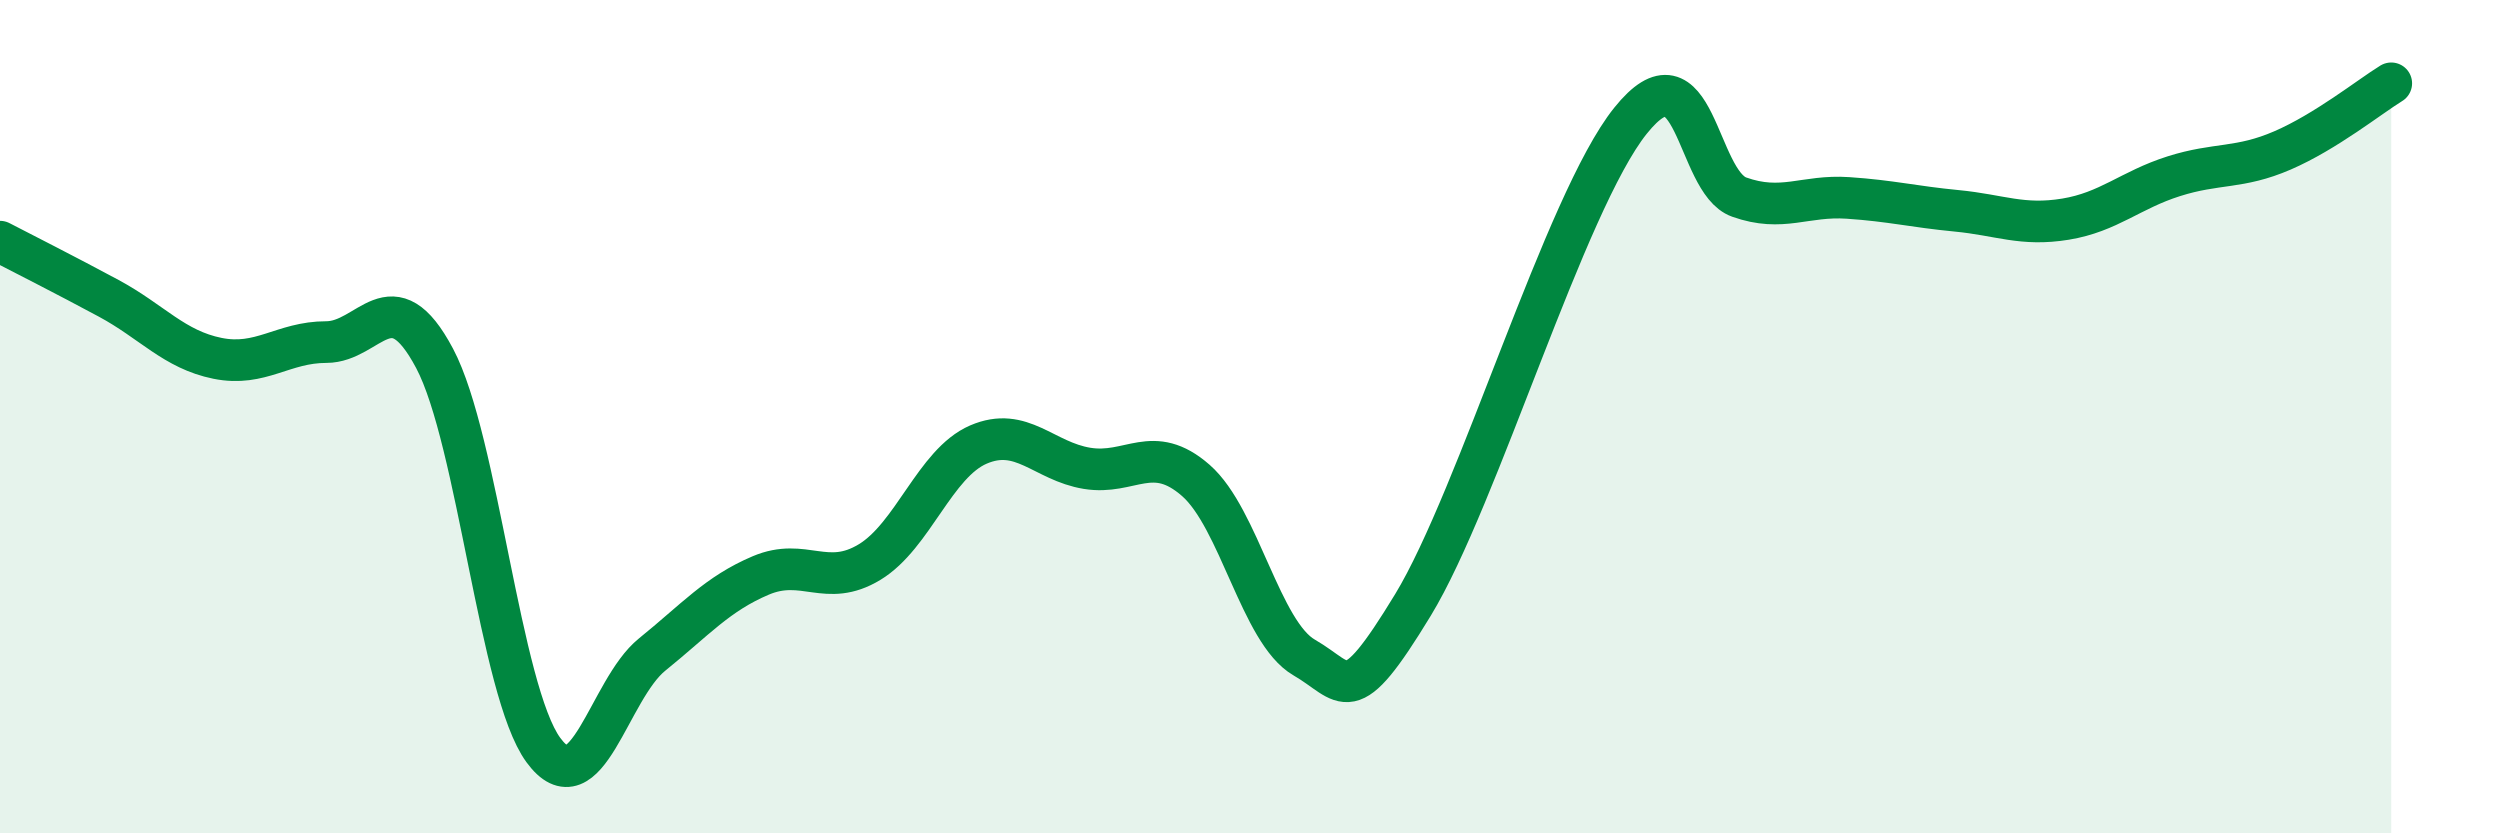
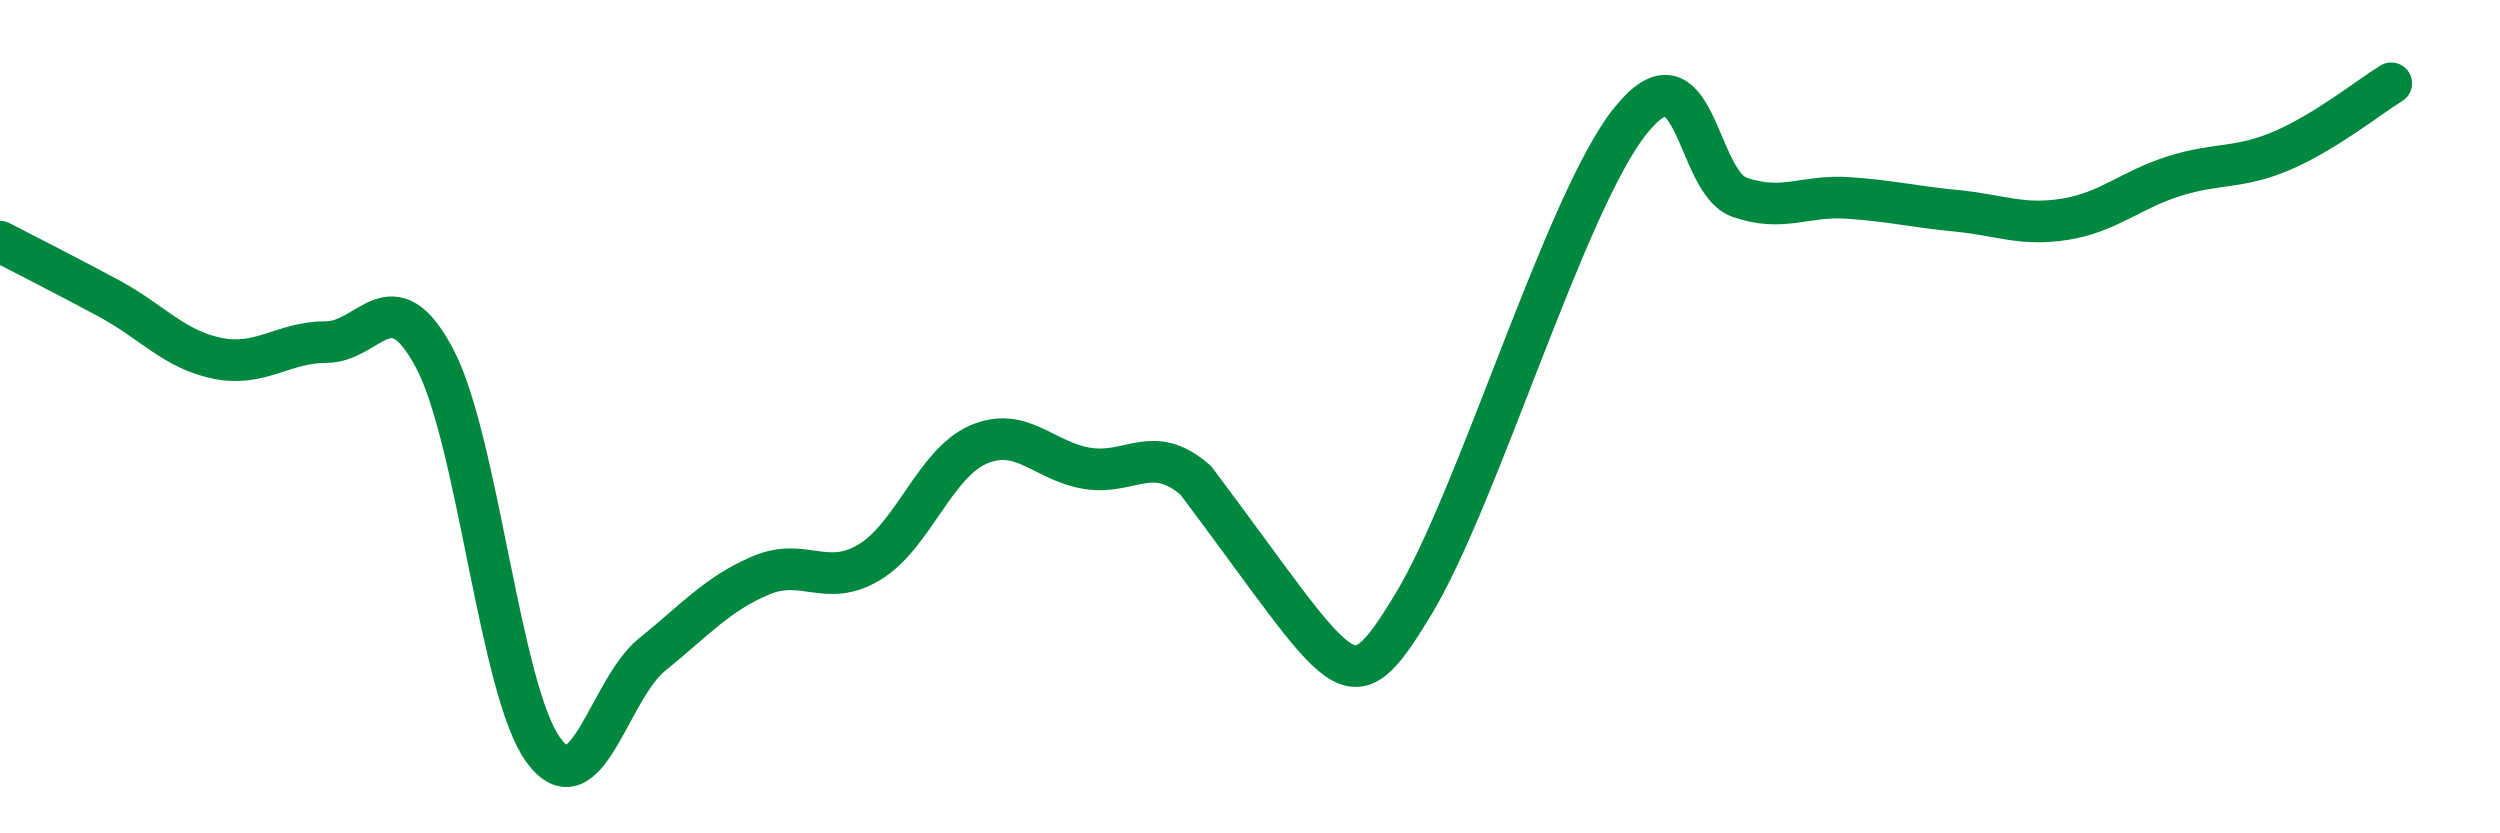
<svg xmlns="http://www.w3.org/2000/svg" width="60" height="20" viewBox="0 0 60 20">
-   <path d="M 0,5.8 C 0.52,6.07 1.57,6.6 2.61,7.16 C 3.65,7.72 4.18,8.39 5.22,8.6 C 6.26,8.81 6.79,8.21 7.83,8.21 C 8.87,8.21 9.39,6.64 10.43,8.6 C 11.47,10.56 12,16.58 13.04,18 C 14.08,19.42 14.61,16.55 15.65,15.71 C 16.69,14.87 17.22,14.25 18.26,13.81 C 19.3,13.37 19.83,14.12 20.87,13.49 C 21.91,12.86 22.44,11.12 23.48,10.67 C 24.52,10.22 25.05,11.07 26.09,11.24 C 27.13,11.41 27.66,10.62 28.7,11.53 C 29.74,12.44 30.26,15.18 31.3,15.78 C 32.34,16.38 32.34,17.1 33.91,14.52 C 35.48,11.94 37.56,4.86 39.13,2.9 C 40.7,0.94 40.7,4.36 41.74,4.73 C 42.78,5.1 43.31,4.68 44.35,4.75 C 45.39,4.82 45.92,4.96 46.96,5.06 C 48,5.16 48.53,5.43 49.57,5.26 C 50.61,5.09 51.13,4.56 52.17,4.23 C 53.21,3.9 53.74,4.06 54.78,3.61 C 55.82,3.16 56.87,2.32 57.39,2L57.39 20L0 20Z" fill="#008740" opacity="0.1" stroke-linecap="round" stroke-linejoin="round" />
-   <path d="M 0,5.8 C 0.52,6.07 1.57,6.6 2.61,7.16 C 3.65,7.72 4.18,8.39 5.22,8.6 C 6.26,8.81 6.79,8.21 7.83,8.21 C 8.87,8.21 9.39,6.64 10.43,8.6 C 11.47,10.56 12,16.58 13.04,18 C 14.08,19.42 14.61,16.55 15.65,15.71 C 16.69,14.87 17.22,14.25 18.26,13.81 C 19.3,13.37 19.83,14.12 20.87,13.49 C 21.91,12.86 22.44,11.12 23.48,10.67 C 24.52,10.22 25.05,11.07 26.09,11.24 C 27.13,11.41 27.66,10.62 28.7,11.53 C 29.74,12.44 30.26,15.18 31.3,15.78 C 32.34,16.38 32.34,17.1 33.91,14.52 C 35.48,11.94 37.56,4.86 39.13,2.9 C 40.7,0.94 40.7,4.36 41.74,4.73 C 42.78,5.1 43.31,4.68 44.35,4.75 C 45.39,4.82 45.92,4.96 46.96,5.06 C 48,5.16 48.53,5.43 49.57,5.26 C 50.61,5.09 51.13,4.56 52.17,4.23 C 53.21,3.9 53.74,4.06 54.78,3.61 C 55.82,3.16 56.87,2.32 57.39,2" stroke="#008740" stroke-width="1" fill="none" stroke-linecap="round" stroke-linejoin="round" />
+   <path d="M 0,5.8 C 0.52,6.07 1.57,6.6 2.61,7.16 C 3.65,7.72 4.18,8.39 5.22,8.6 C 6.26,8.81 6.79,8.21 7.83,8.21 C 8.87,8.21 9.39,6.64 10.43,8.6 C 11.47,10.56 12,16.58 13.04,18 C 14.08,19.42 14.61,16.55 15.65,15.71 C 16.69,14.87 17.22,14.25 18.26,13.81 C 19.3,13.37 19.83,14.12 20.87,13.49 C 21.91,12.86 22.44,11.12 23.48,10.67 C 24.52,10.22 25.05,11.07 26.09,11.24 C 27.13,11.41 27.66,10.62 28.7,11.53 C 32.34,16.38 32.34,17.1 33.91,14.52 C 35.48,11.94 37.56,4.86 39.13,2.9 C 40.7,0.94 40.7,4.36 41.74,4.73 C 42.78,5.1 43.31,4.68 44.35,4.75 C 45.39,4.82 45.92,4.96 46.96,5.06 C 48,5.16 48.53,5.43 49.57,5.26 C 50.61,5.09 51.13,4.56 52.17,4.23 C 53.21,3.9 53.74,4.06 54.78,3.61 C 55.82,3.16 56.87,2.32 57.39,2" stroke="#008740" stroke-width="1" fill="none" stroke-linecap="round" stroke-linejoin="round" />
</svg>